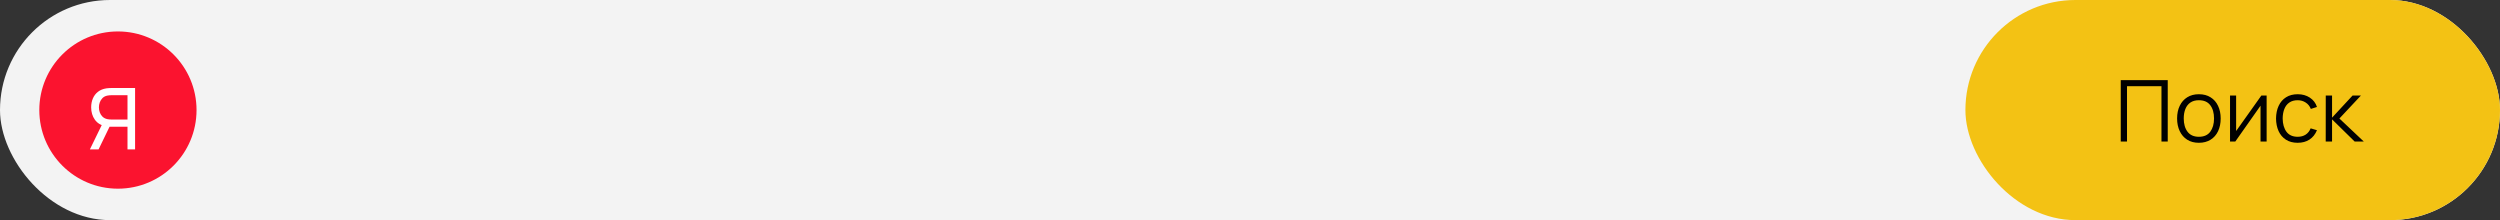
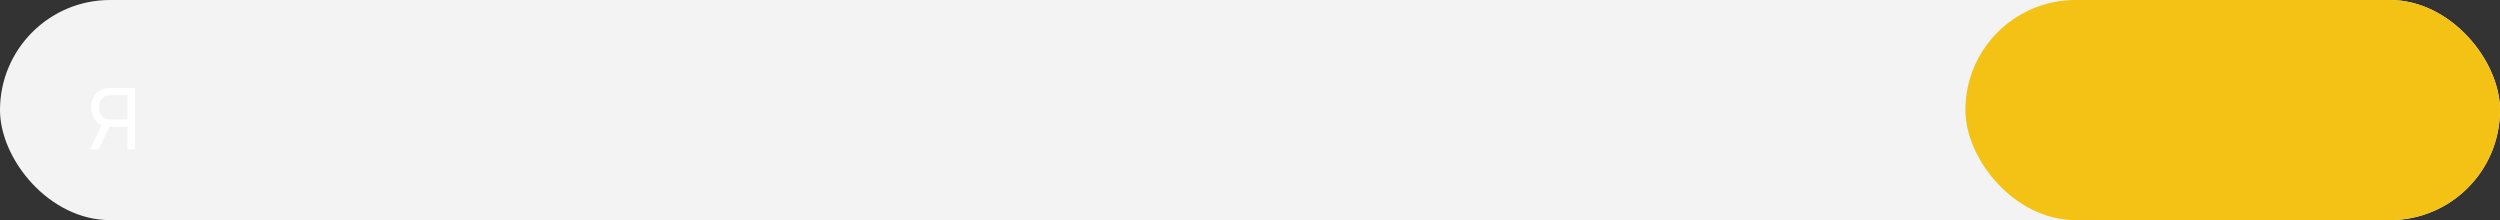
<svg xmlns="http://www.w3.org/2000/svg" width="318" height="28" viewBox="0 0 318 28" fill="none">
  <rect x="0" y="0" width="318" height="28" fill="#333333" stroke="none" />
  <rect width="318" height="28" rx="14" fill="#F3F3F3" />
  <rect x="250" width="68" height="28" rx="14" fill="#F3C214" />
-   <circle cx="15" cy="14" r="10" fill="#FB132F" />
  <path d="M17.183 19H16.218V16.117H13.818L13.449 16.058C12.842 15.946 12.382 15.669 12.068 15.229C11.753 14.784 11.596 14.26 11.596 13.657C11.596 13.242 11.668 12.864 11.813 12.525C11.961 12.181 12.178 11.898 12.463 11.674C12.752 11.45 13.106 11.305 13.525 11.24C13.626 11.222 13.727 11.211 13.829 11.208C13.933 11.201 14.024 11.197 14.1 11.197H17.183V19ZM12.539 19H11.434L13.124 15.532L14.078 15.825L12.539 19ZM16.218 15.201V12.113H14.132C14.067 12.113 13.989 12.116 13.899 12.124C13.812 12.127 13.727 12.14 13.644 12.162C13.395 12.216 13.193 12.32 13.037 12.476C12.882 12.631 12.767 12.814 12.691 13.023C12.618 13.229 12.582 13.44 12.582 13.657C12.582 13.874 12.618 14.087 12.691 14.296C12.767 14.502 12.882 14.683 13.037 14.838C13.193 14.99 13.395 15.095 13.644 15.153C13.727 15.171 13.812 15.183 13.899 15.191C13.989 15.198 14.067 15.201 14.132 15.201H16.218Z" fill="white" />
-   <path d="M269.759 18V10.197H275.736V18H274.939V10.961H270.555V18H269.759ZM279.696 18.163C279.114 18.163 278.617 18.031 278.205 17.767C277.794 17.503 277.478 17.138 277.257 16.672C277.037 16.206 276.927 15.672 276.927 15.069C276.927 14.454 277.039 13.916 277.263 13.454C277.487 12.991 277.804 12.632 278.216 12.375C278.632 12.115 279.125 11.985 279.696 11.985C280.281 11.985 280.779 12.117 281.191 12.381C281.607 12.641 281.923 13.004 282.139 13.47C282.36 13.932 282.47 14.465 282.47 15.069C282.47 15.683 282.36 16.223 282.139 16.689C281.919 17.151 281.601 17.512 281.186 17.772C280.77 18.032 280.274 18.163 279.696 18.163ZM279.696 17.398C280.346 17.398 280.83 17.184 281.148 16.754C281.466 16.32 281.625 15.758 281.625 15.069C281.625 14.36 281.464 13.797 281.142 13.378C280.825 12.959 280.342 12.749 279.696 12.749C279.258 12.749 278.897 12.849 278.612 13.047C278.33 13.242 278.119 13.515 277.978 13.866C277.841 14.212 277.772 14.613 277.772 15.069C277.772 15.773 277.935 16.338 278.26 16.765C278.585 17.187 279.063 17.398 279.696 17.398ZM288.315 12.148V18H287.54V13.443L284.332 18H283.66V12.148H284.435V16.667L287.648 12.148H288.315ZM292.263 18.163C291.674 18.163 291.176 18.031 290.768 17.767C290.359 17.503 290.049 17.14 289.836 16.678C289.626 16.212 289.518 15.677 289.51 15.074C289.518 14.46 289.63 13.921 289.846 13.459C290.063 12.993 290.376 12.632 290.784 12.375C291.192 12.115 291.687 11.985 292.269 11.985C292.861 11.985 293.376 12.13 293.813 12.419C294.254 12.708 294.555 13.103 294.718 13.605L293.938 13.855C293.8 13.504 293.582 13.233 293.282 13.042C292.986 12.847 292.646 12.749 292.263 12.749C291.833 12.749 291.477 12.849 291.196 13.047C290.914 13.242 290.704 13.515 290.567 13.866C290.43 14.216 290.359 14.619 290.356 15.074C290.363 15.775 290.526 16.338 290.843 16.765C291.161 17.187 291.635 17.398 292.263 17.398C292.66 17.398 292.998 17.308 293.276 17.128C293.558 16.943 293.771 16.676 293.916 16.326L294.718 16.564C294.501 17.084 294.183 17.482 293.764 17.756C293.345 18.027 292.845 18.163 292.263 18.163ZM295.831 18L295.836 12.148H296.638V14.966L299.25 12.148H300.312L297.57 15.074L300.67 18H299.51L296.638 15.182V18H295.831Z" fill="black" />
</svg>